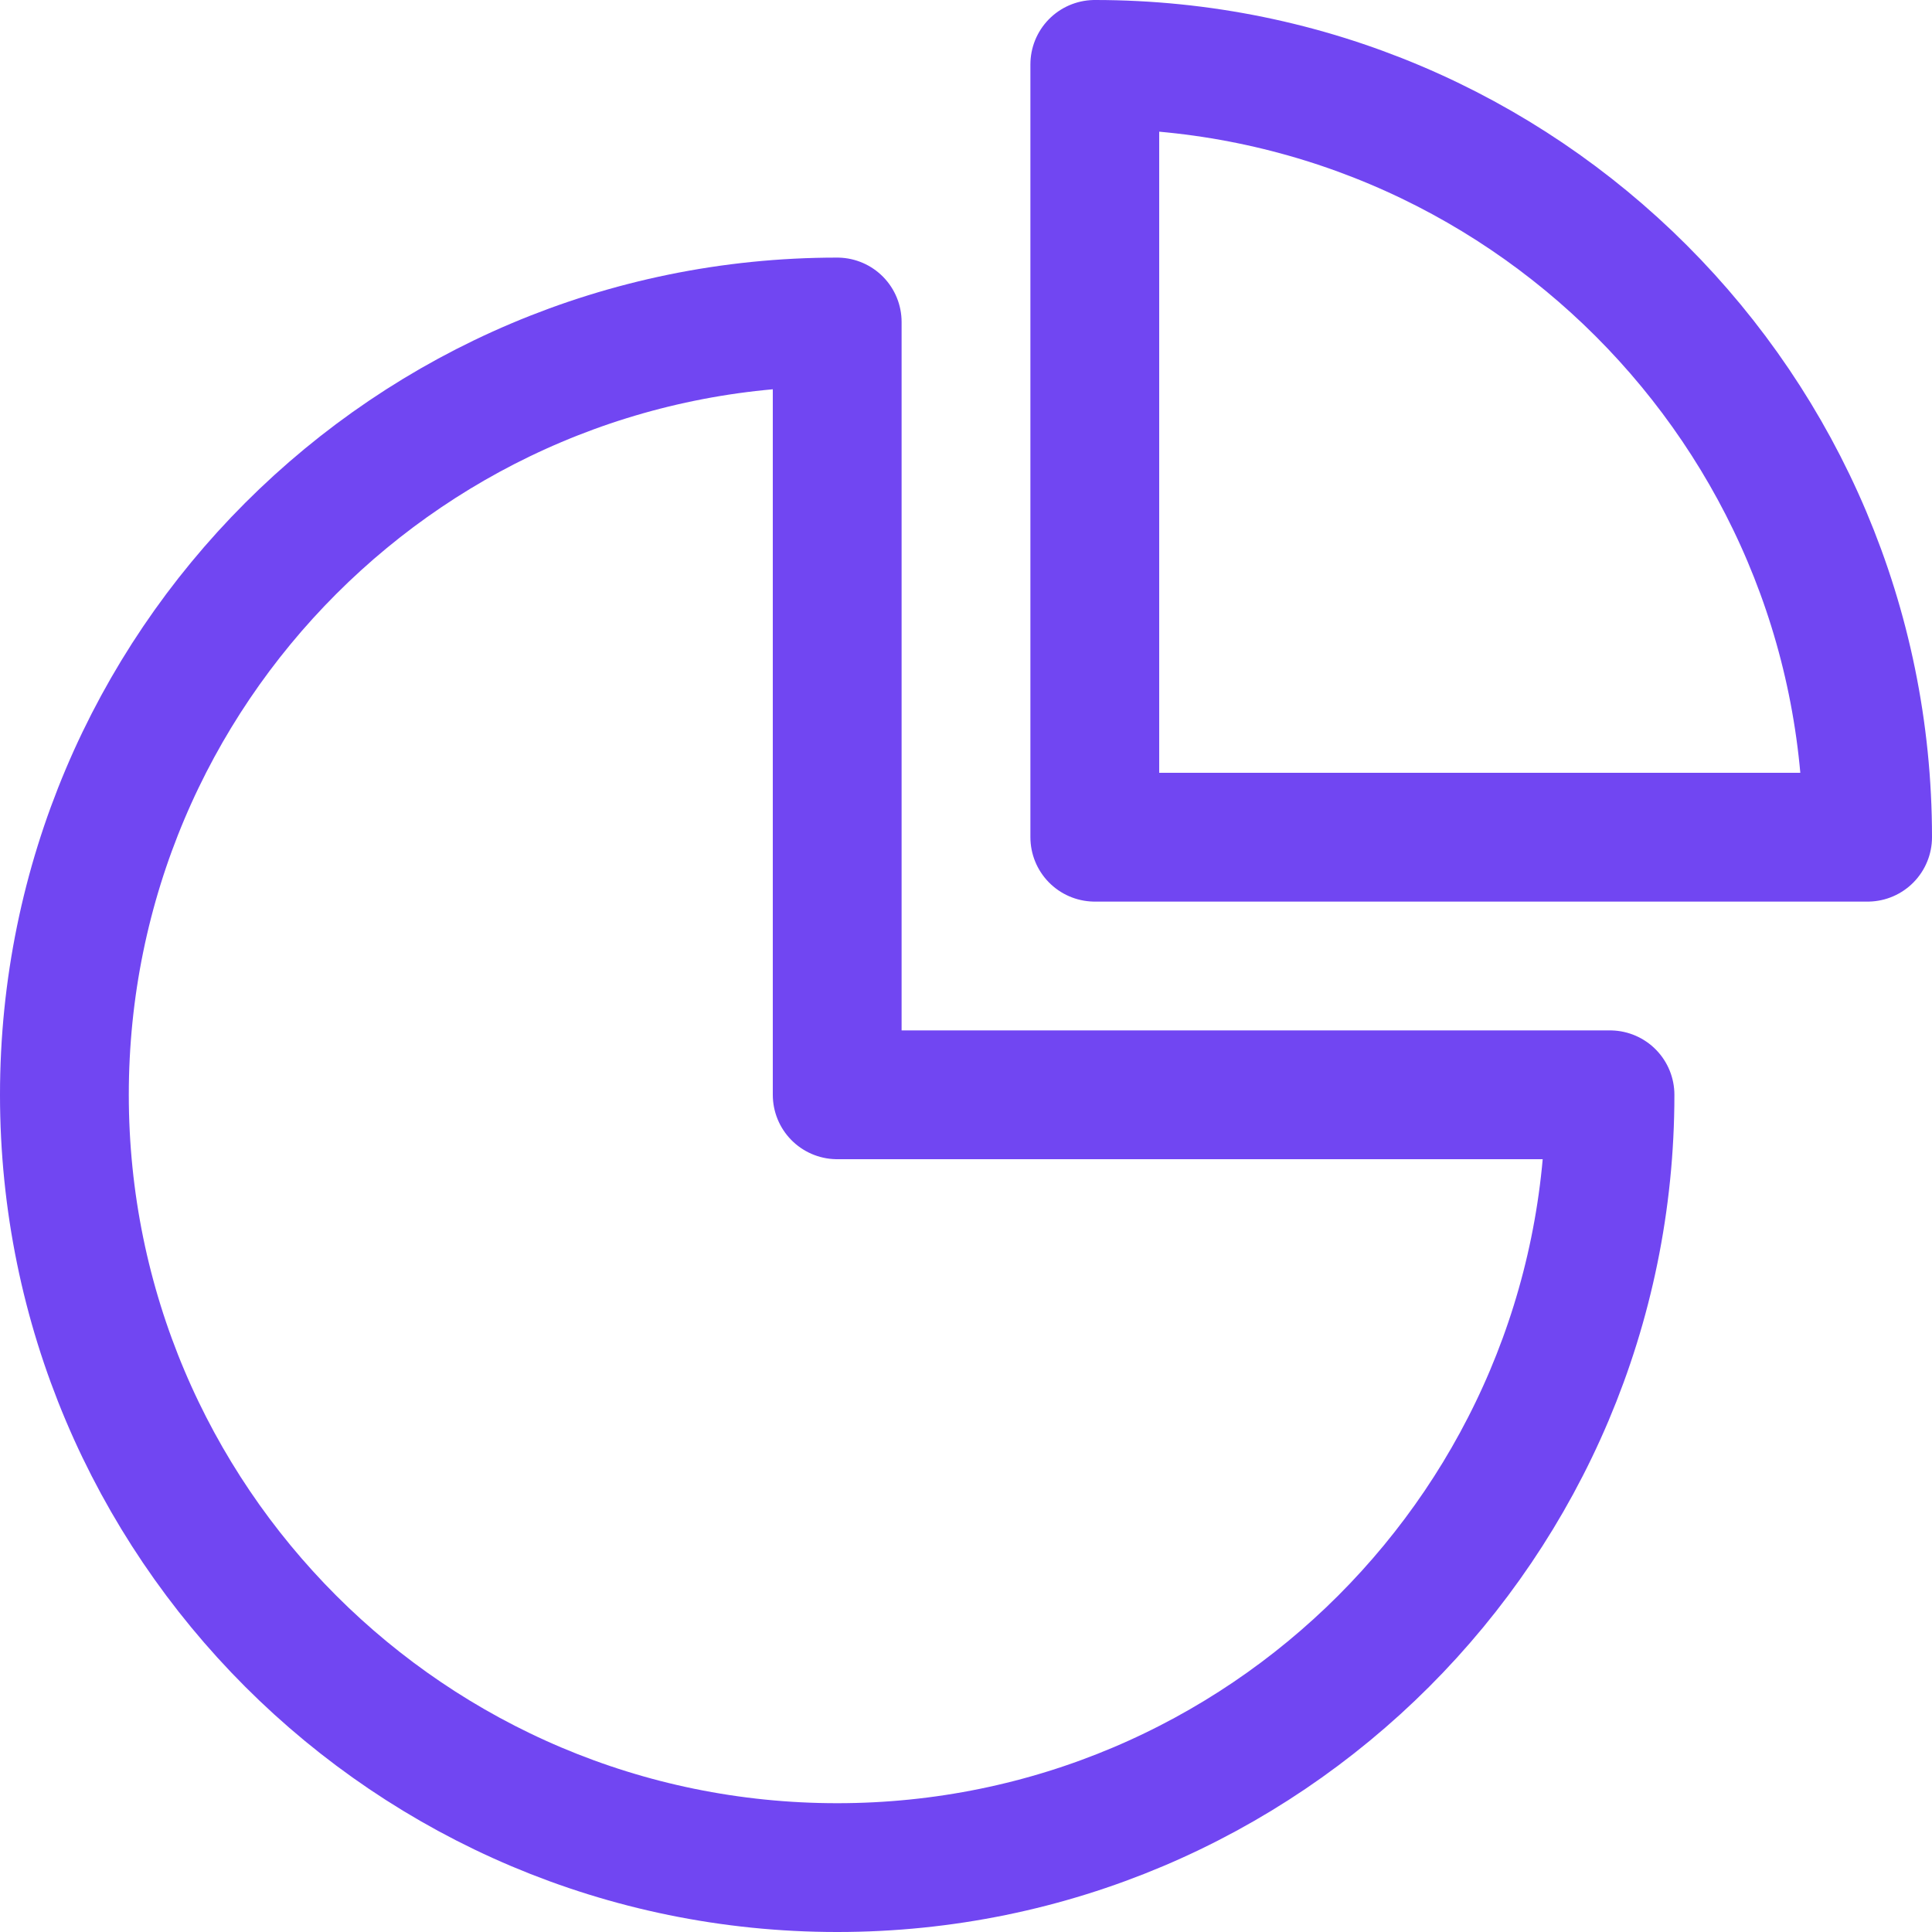
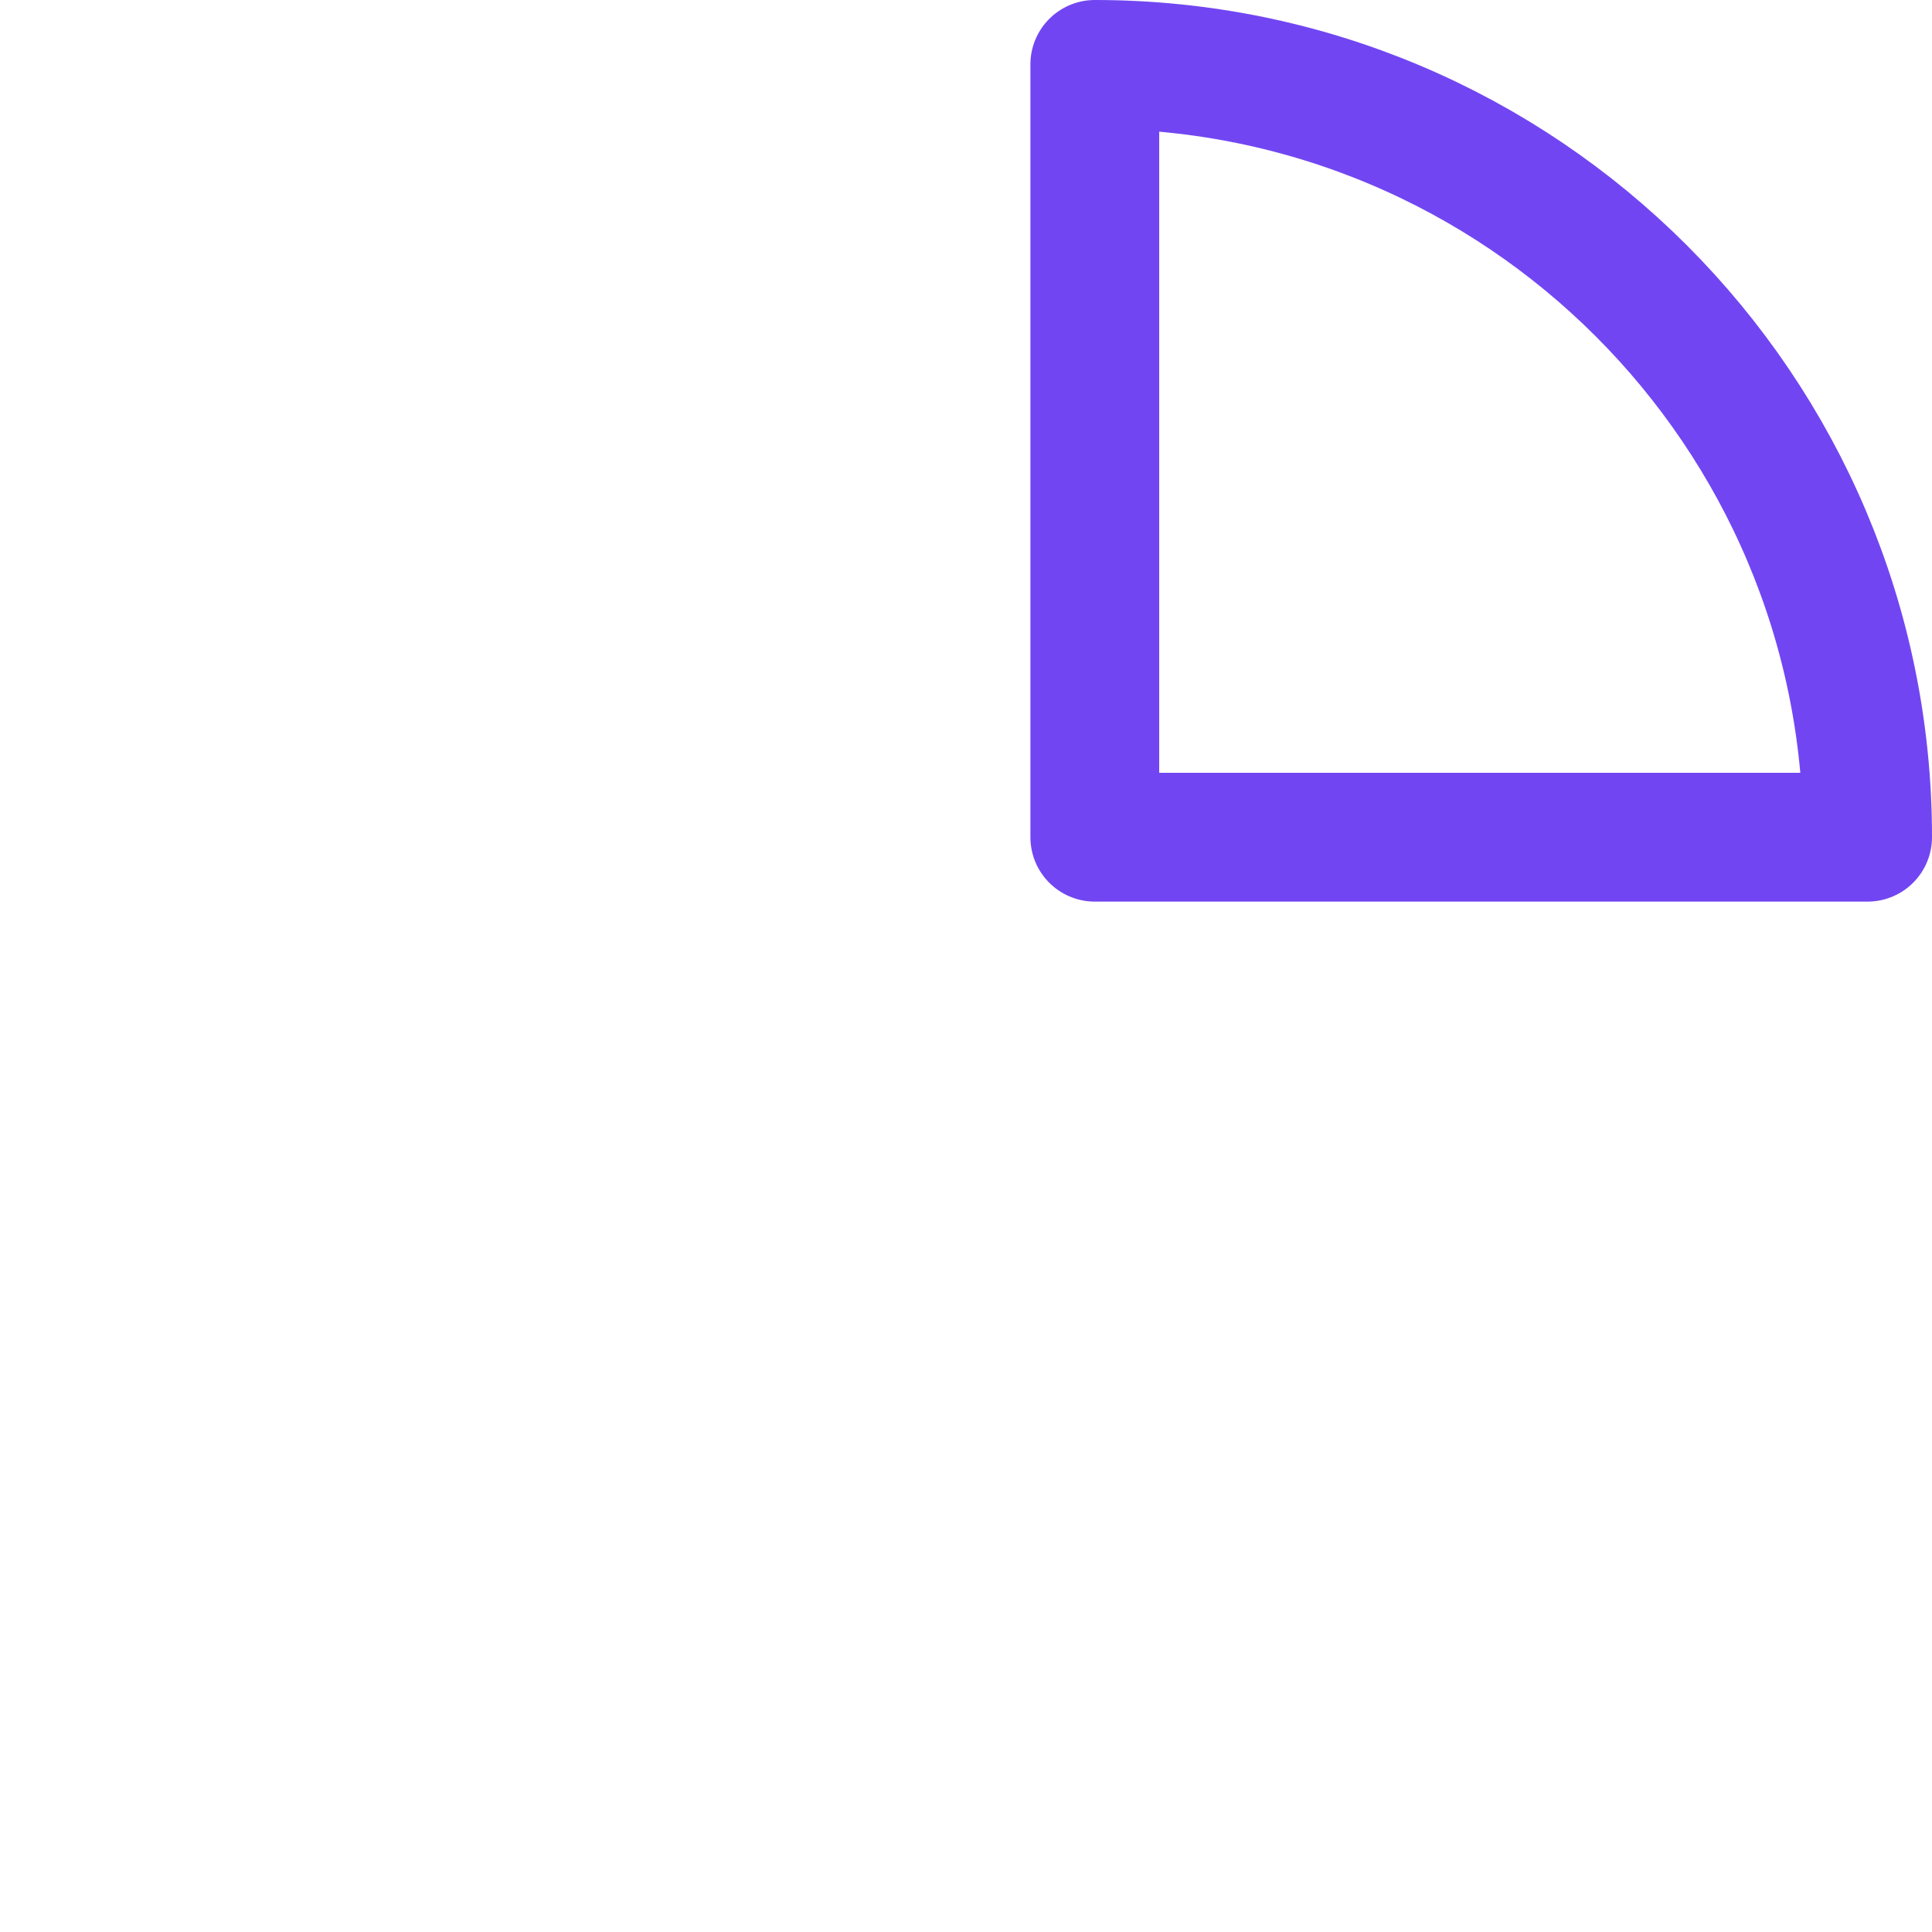
<svg xmlns="http://www.w3.org/2000/svg" viewBox="0 0 22.5 22.5">
  <defs>
    <style>.i{fill:none;stroke:#7146f2;stroke-linecap:round;stroke-linejoin:round;stroke-width:1.5px;}</style>
  </defs>
  <g id="a" />
  <g id="b">
    <g id="c">
      <g id="d">
        <g id="e">
          <g id="f">
            <path id="g" class="i" d="M12.75,.75V9.75h9C21.75,4.78,17.72,.75,12.75,.75Z" />
-             <path id="h" class="i" d="M9.75,3.75C4.78,3.75,.75,7.78,.75,12.75s4.03,9,9,9,9-4.03,9-9H9.75V3.75Z" />
          </g>
        </g>
      </g>
    </g>
  </g>
</svg>